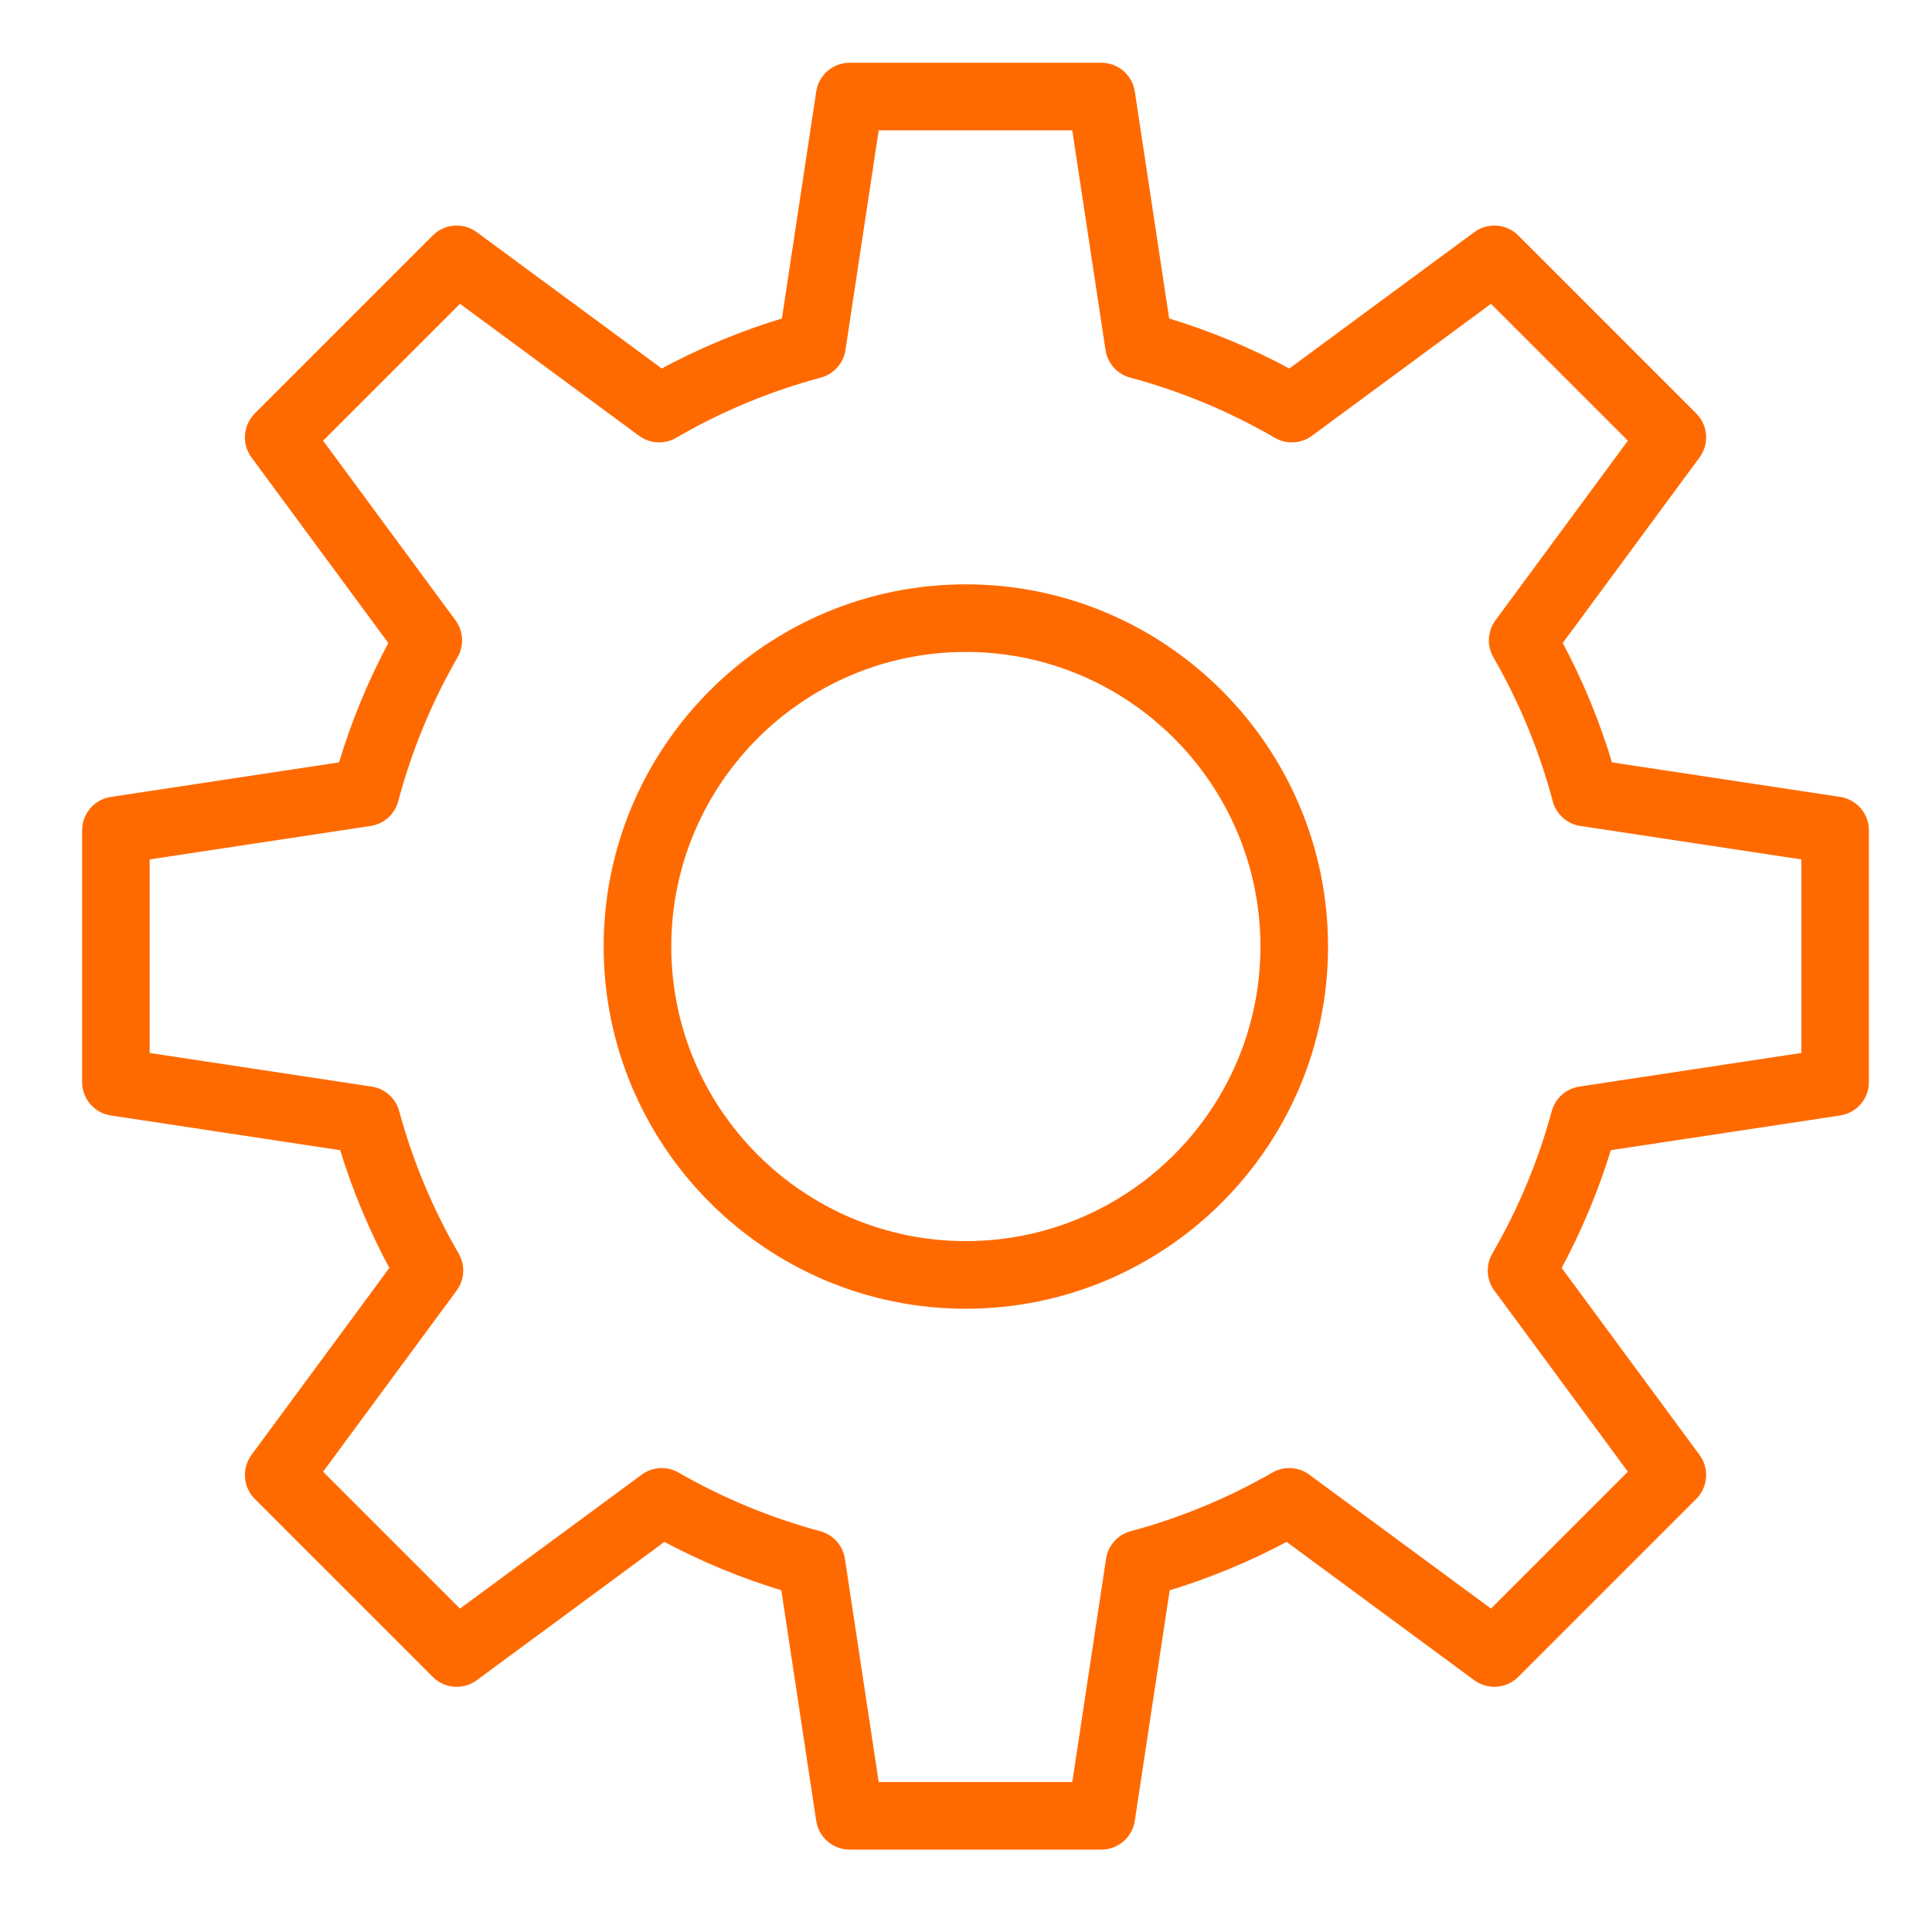
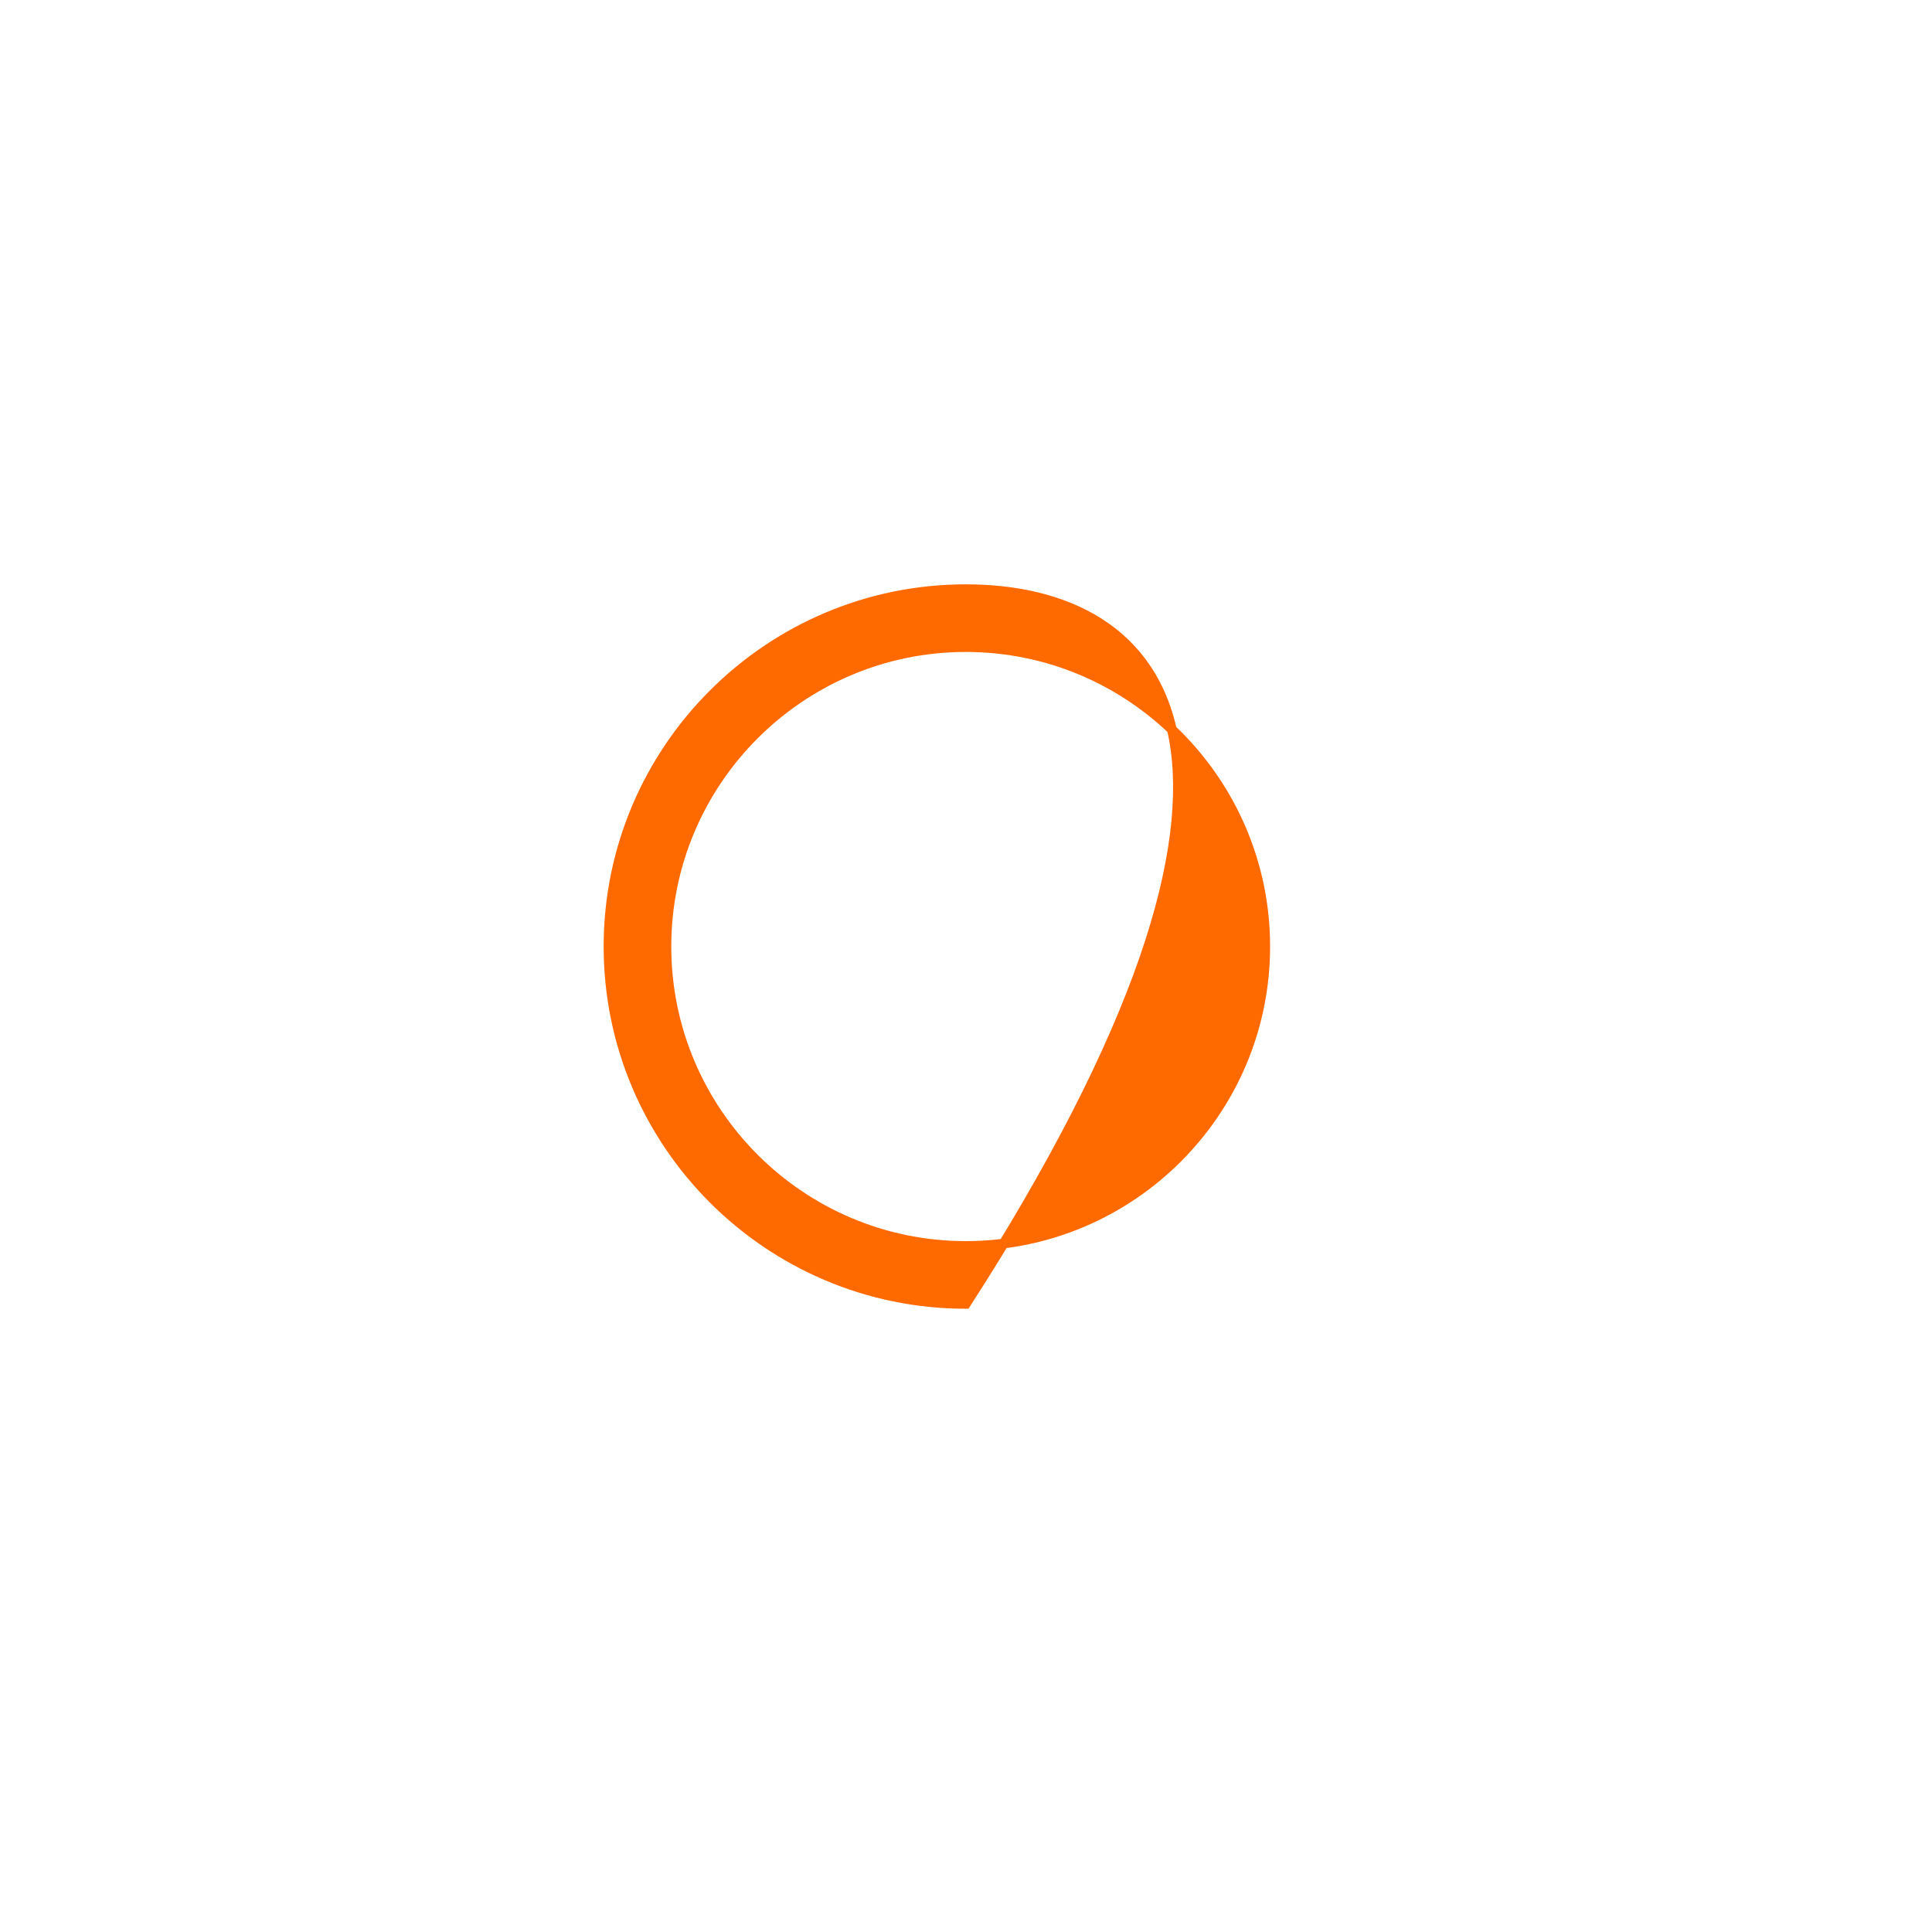
<svg xmlns="http://www.w3.org/2000/svg" viewBox="0 0 100.00 100.00" data-guides="{&quot;vertical&quot;:[],&quot;horizontal&quot;:[]}">
  <defs />
-   <path fill="#ff6a00" stroke="#ff6a00" fill-opacity="1" stroke-width="0.5" stroke-opacity="1" color="rgb(51, 51, 51)" fill-rule="evenodd" id="tSvg2441215da1" title="Path 9" d="M49.992 30.495C39.793 30.495 31.495 38.793 31.495 48.992C31.495 59.192 39.793 67.49 49.992 67.49C60.192 67.49 68.489 59.192 68.489 48.992C68.489 38.793 60.192 30.495 49.992 30.495ZM49.992 64.49C41.447 64.49 34.495 57.538 34.495 48.992C34.495 40.447 41.447 33.495 49.992 33.495C58.538 33.495 65.49 40.447 65.49 48.992C65.49 57.538 58.538 64.49 49.992 64.49Z" />
-   <path fill="#ff6a00" stroke="#ff6a00" fill-opacity="1" stroke-width="0.5" stroke-opacity="1" color="rgb(51, 51, 51)" fill-rule="evenodd" id="tSvg10284d8c1e7" title="Path 10" d="M95.21 41.495C91.221 40.891 87.233 40.287 83.244 39.684C82.582 37.458 81.694 35.305 80.593 33.26C82.985 30.016 85.377 26.772 87.768 23.528C88.208 22.931 88.146 22.102 87.622 21.578C84.551 18.506 81.479 15.435 78.408 12.364C77.883 11.84 77.054 11.777 76.457 12.217C73.224 14.601 69.99 16.984 66.757 19.368C64.7 18.25 62.534 17.349 60.292 16.677C59.691 12.71 59.091 8.743 58.491 4.775C58.38 4.042 57.75 3.499 57.008 3.499C52.665 3.499 48.321 3.499 43.978 3.499C43.236 3.499 42.606 4.042 42.495 4.775C41.895 8.743 41.295 12.71 40.695 16.677C38.453 17.349 36.286 18.251 34.23 19.368C30.996 16.984 27.763 14.601 24.529 12.217C23.932 11.777 23.103 11.839 22.578 12.364C19.507 15.435 16.436 18.506 13.365 21.578C12.841 22.102 12.778 22.931 13.218 23.528C15.61 26.772 18.001 30.016 20.393 33.26C19.292 35.305 18.404 37.458 17.742 39.684C13.754 40.287 9.765 40.891 5.776 41.495C5.043 41.605 4.5 42.236 4.5 42.977C4.5 47.321 4.5 51.664 4.5 56.007C4.5 56.749 5.042 57.379 5.775 57.49C9.784 58.097 13.792 58.703 17.8 59.31C18.466 61.507 19.353 63.631 20.447 65.65C18.037 68.919 15.627 72.187 13.217 75.456C12.777 76.053 12.84 76.882 13.364 77.407C16.435 80.478 19.506 83.549 22.578 86.621C23.102 87.145 23.931 87.208 24.528 86.767C27.808 84.35 31.087 81.932 34.367 79.515C36.374 80.593 38.484 81.466 40.666 82.121C41.275 86.15 41.885 90.18 42.494 94.209C42.605 94.943 43.235 95.485 43.977 95.485C48.32 95.485 52.664 95.485 57.007 95.485C57.749 95.485 58.379 94.943 58.49 94.209C59.099 90.18 59.709 86.15 60.319 82.121C62.5 81.466 64.611 80.593 66.618 79.515C69.897 81.932 73.177 84.35 76.456 86.767C77.053 87.207 77.882 87.144 78.407 86.621C81.478 83.549 84.55 80.478 87.621 77.407C88.146 76.882 88.208 76.053 87.767 75.456C85.357 72.187 82.947 68.919 80.537 65.65C81.632 63.631 82.519 61.507 83.184 59.31C87.192 58.703 91.201 58.097 95.209 57.49C95.942 57.379 96.484 56.749 96.484 56.007C96.484 51.664 96.484 47.321 96.484 42.977C96.484 42.236 95.943 41.606 95.21 41.495ZM93.485 54.717C89.585 55.308 85.685 55.898 81.784 56.488C81.197 56.577 80.717 57.005 80.56 57.578C79.854 60.179 78.811 62.677 77.458 65.009C77.158 65.526 77.193 66.171 77.548 66.652C79.894 69.834 82.24 73.017 84.587 76.199C82.124 78.662 79.66 81.126 77.197 83.589C74.005 81.236 70.813 78.882 67.62 76.529C67.142 76.176 66.499 76.139 65.984 76.436C63.662 77.772 61.176 78.8 58.59 79.496C58.014 79.65 57.585 80.131 57.496 80.72C56.903 84.643 56.309 88.565 55.716 92.487C52.233 92.487 48.749 92.487 45.266 92.487C44.673 88.565 44.079 84.643 43.486 80.72C43.397 80.131 42.968 79.651 42.392 79.496C39.806 78.8 37.32 77.772 34.998 76.436C34.483 76.14 33.841 76.177 33.362 76.529C30.17 78.882 26.977 81.236 23.785 83.589C21.322 81.126 18.859 78.662 16.395 76.199C18.742 73.017 21.088 69.834 23.434 66.652C23.789 66.171 23.824 65.525 23.524 65.009C22.171 62.677 21.128 60.179 20.422 57.578C20.266 57.004 19.786 56.577 19.198 56.488C15.298 55.898 11.397 55.308 7.497 54.717C7.497 51.234 7.497 47.751 7.497 44.267C11.38 43.68 15.262 43.093 19.145 42.505C19.736 42.416 20.218 41.984 20.371 41.407C21.069 38.777 22.111 36.251 23.469 33.894C23.766 33.378 23.73 32.735 23.376 32.256C21.049 29.099 18.722 25.943 16.395 22.786C18.859 20.323 21.322 17.86 23.785 15.397C26.933 17.717 30.08 20.037 33.227 22.357C33.708 22.711 34.354 22.746 34.871 22.445C37.237 21.069 39.775 20.013 42.419 19.304C42.995 19.15 43.425 18.669 43.514 18.079C44.098 14.219 44.682 10.358 45.266 6.498C48.749 6.498 52.233 6.498 55.716 6.498C56.3 10.358 56.884 14.219 57.468 18.079C57.557 18.669 57.987 19.15 58.563 19.304C61.207 20.013 63.745 21.07 66.112 22.445C66.628 22.746 67.274 22.711 67.755 22.357C70.903 20.037 74.05 17.717 77.197 15.397C79.66 17.86 82.124 20.323 84.587 22.786C82.26 25.943 79.933 29.099 77.606 32.256C77.253 32.735 77.216 33.378 77.513 33.894C78.871 36.251 79.913 38.777 80.611 41.407C80.765 41.984 81.246 42.416 81.837 42.505C85.72 43.093 89.603 43.68 93.485 44.267C93.485 47.751 93.485 51.234 93.485 54.717Z" />
+   <path fill="#ff6a00" stroke="#ff6a00" fill-opacity="1" stroke-width="0.5" stroke-opacity="1" color="rgb(51, 51, 51)" fill-rule="evenodd" id="tSvg2441215da1" title="Path 9" d="M49.992 30.495C39.793 30.495 31.495 38.793 31.495 48.992C31.495 59.192 39.793 67.49 49.992 67.49C68.489 38.793 60.192 30.495 49.992 30.495ZM49.992 64.49C41.447 64.49 34.495 57.538 34.495 48.992C34.495 40.447 41.447 33.495 49.992 33.495C58.538 33.495 65.49 40.447 65.49 48.992C65.49 57.538 58.538 64.49 49.992 64.49Z" />
</svg>